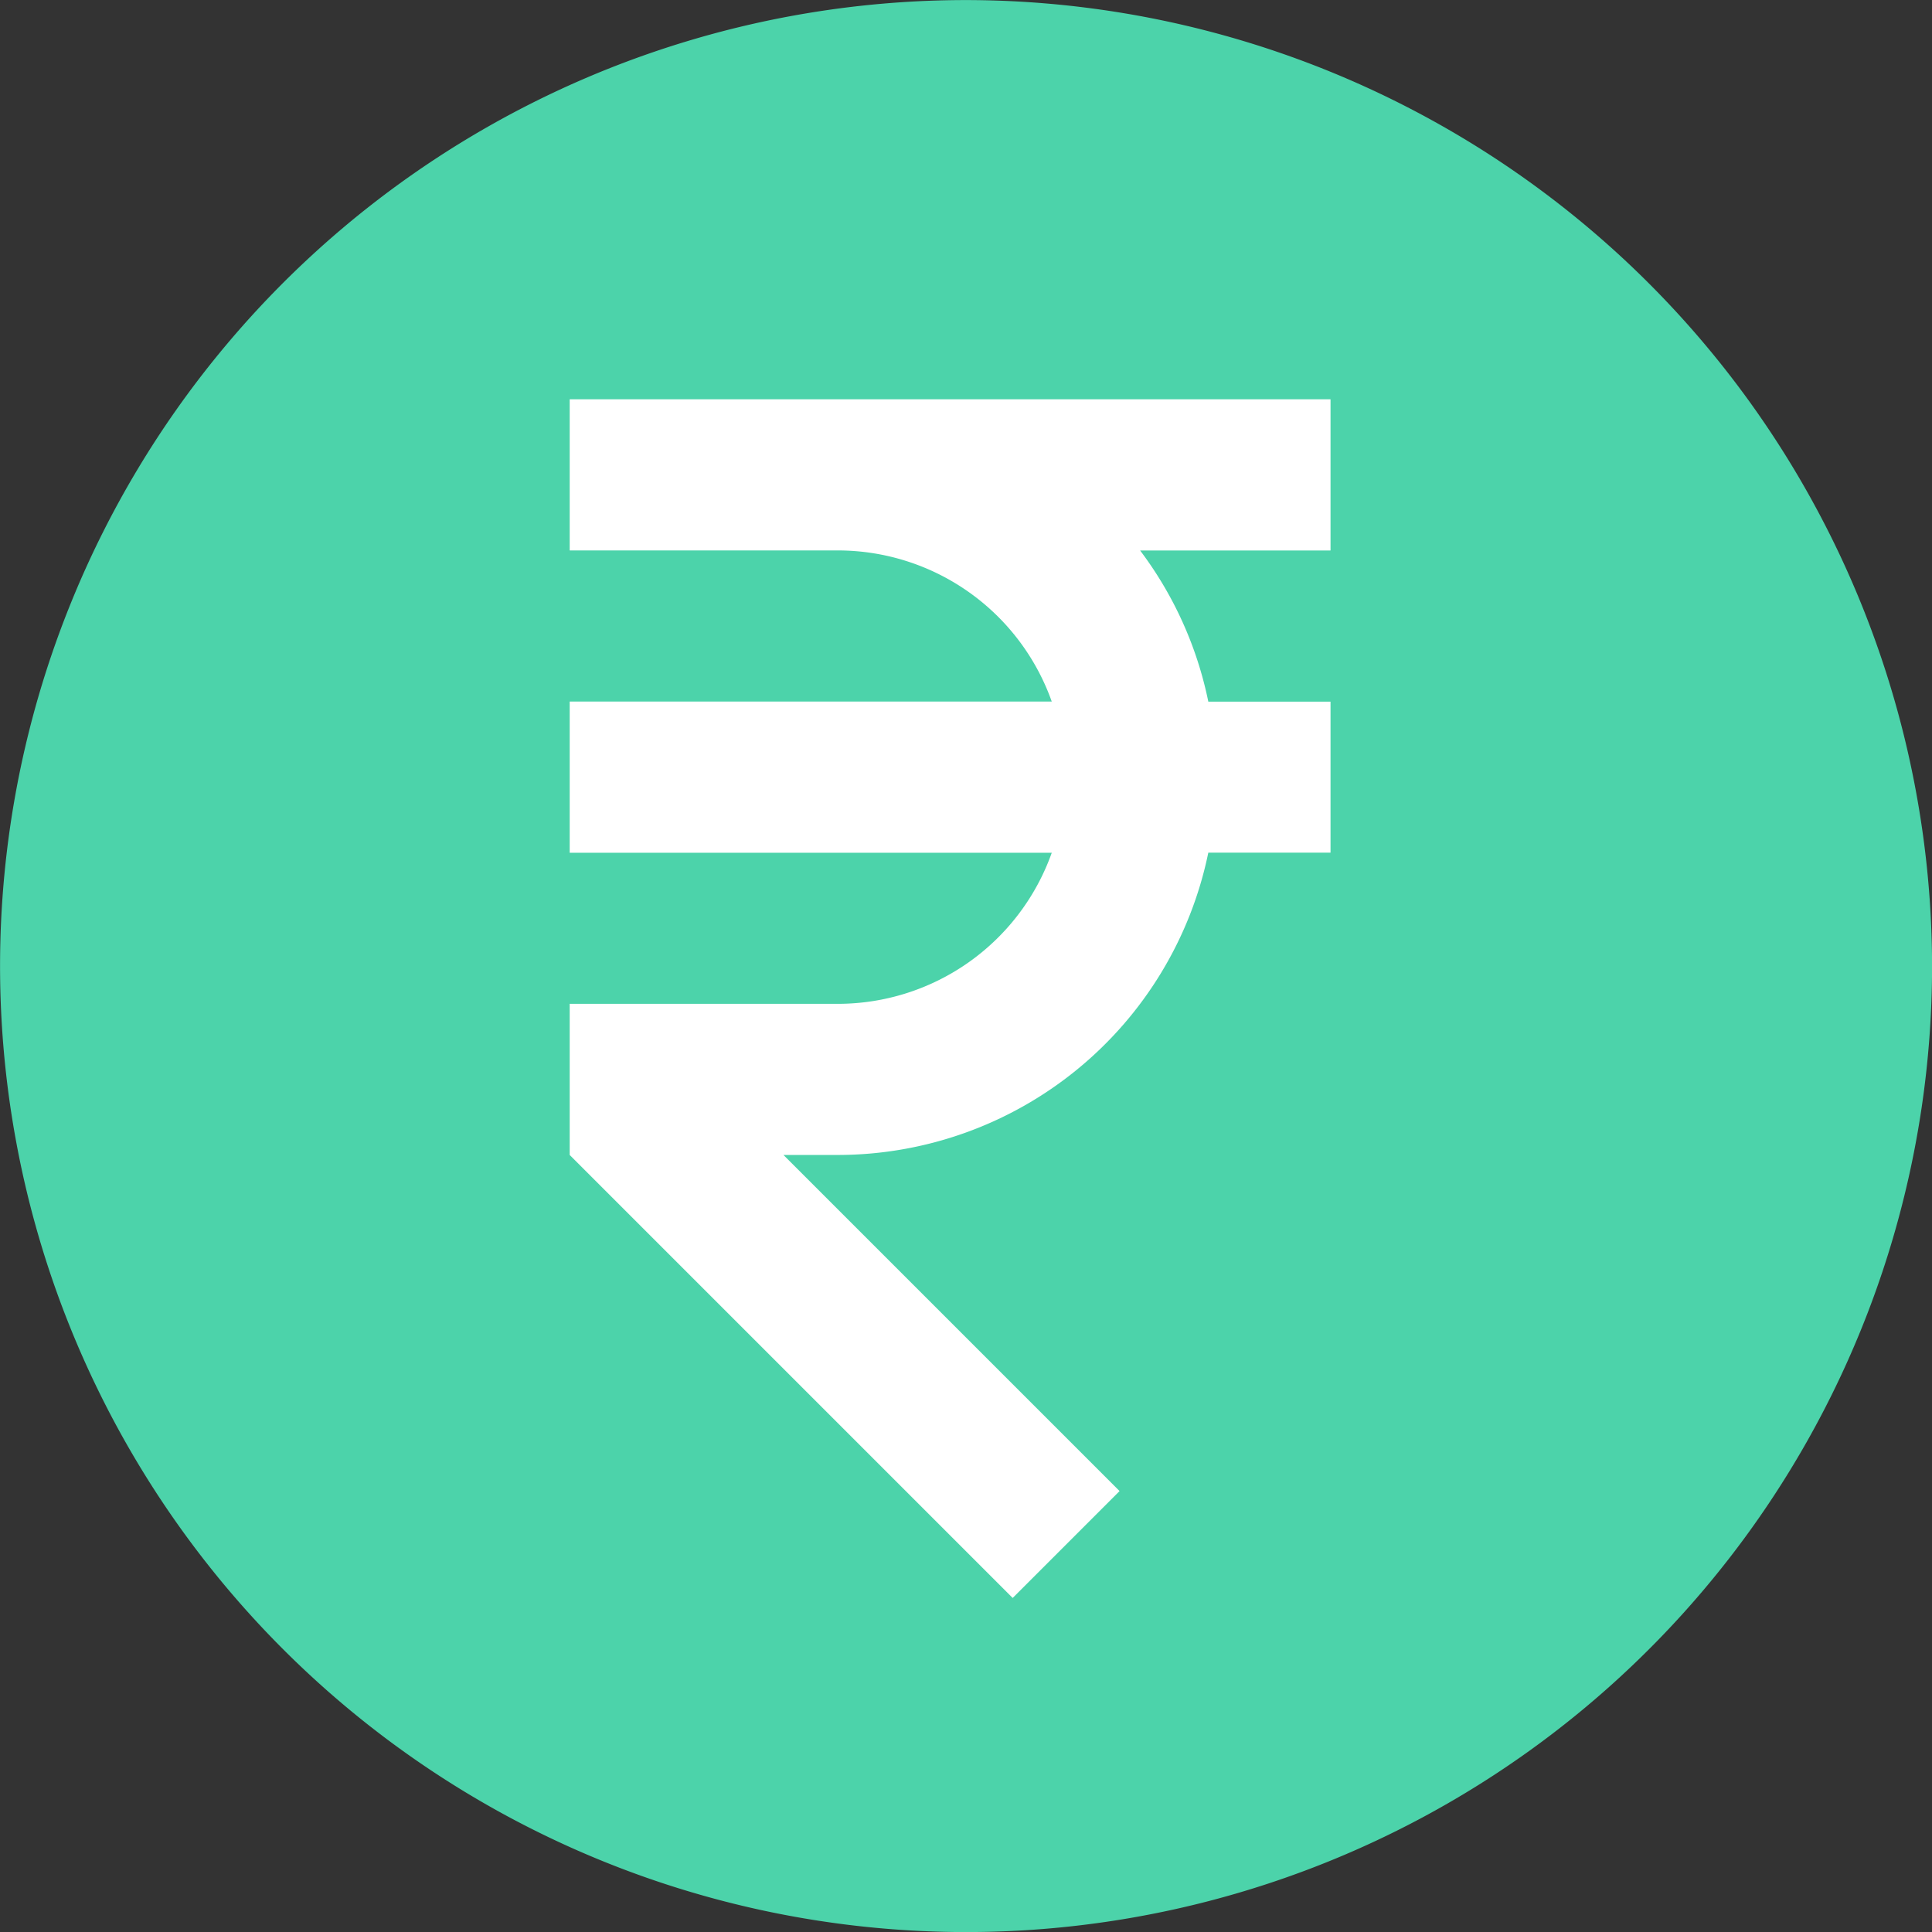
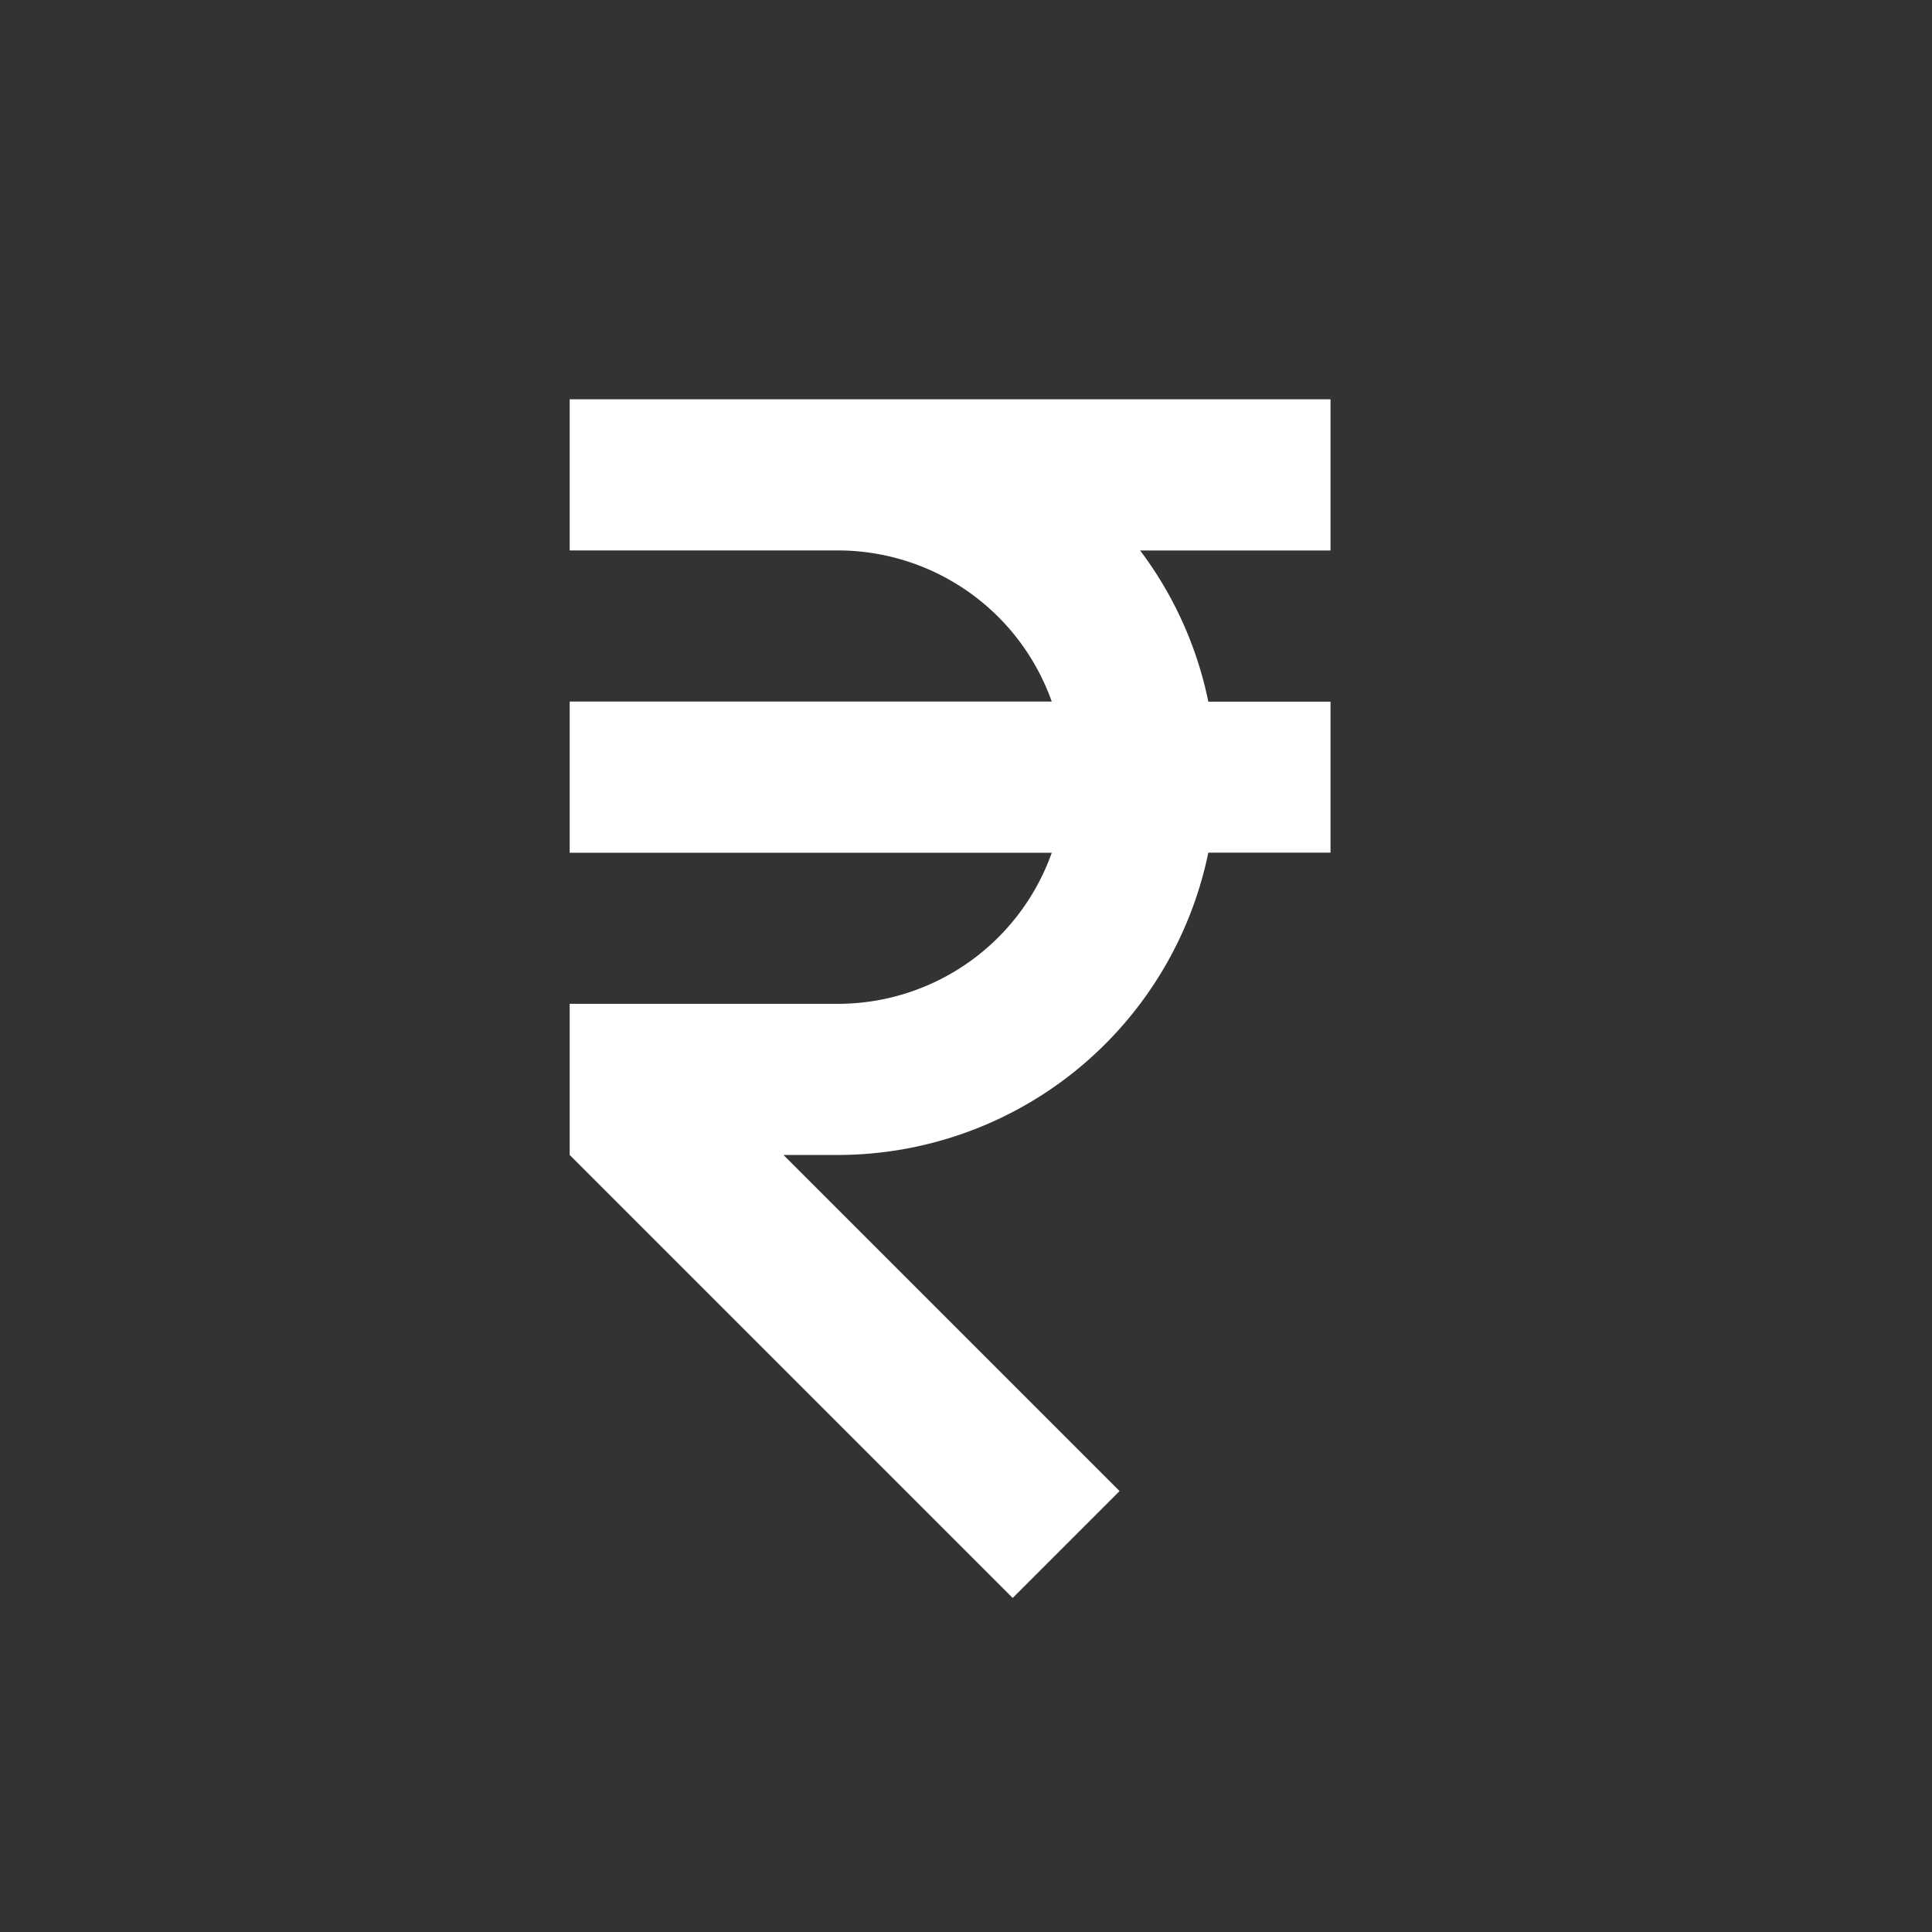
<svg xmlns="http://www.w3.org/2000/svg" id="rupee" width="31" height="31" viewBox="0 0 31 31">
  <rect x="0" y="0" width="31" height="31" fill="#333333" stroke="none" />
-   <path id="Path_9101" data-name="Path 9101" d="M15.486,0a15.5,15.5,0,1,0,15.5,15.5A15.517,15.517,0,0,0,15.486,0Z" transform="translate(0.015 0.001)" fill="#4cd3aa" />
  <g id="rupee_1_" data-name="rupee (1)" transform="translate(9.141 6.407)">
    <path id="Path_9189" data-name="Path 9189" d="M105.733,0H93.525V2.425H97.83a3.644,3.644,0,0,1,3.43,2.425H93.525V7.276h7.735A3.644,3.644,0,0,1,97.83,9.7H93.525v2.425l7.108,7.108,1.715-1.715-5.393-5.393h.875a6.074,6.074,0,0,0,5.942-4.851h1.961V4.851h-1.961a6.039,6.039,0,0,0-1.094-2.425h3.055Z" transform="translate(-93.525)" fill="#fff" />
  </g>
</svg>